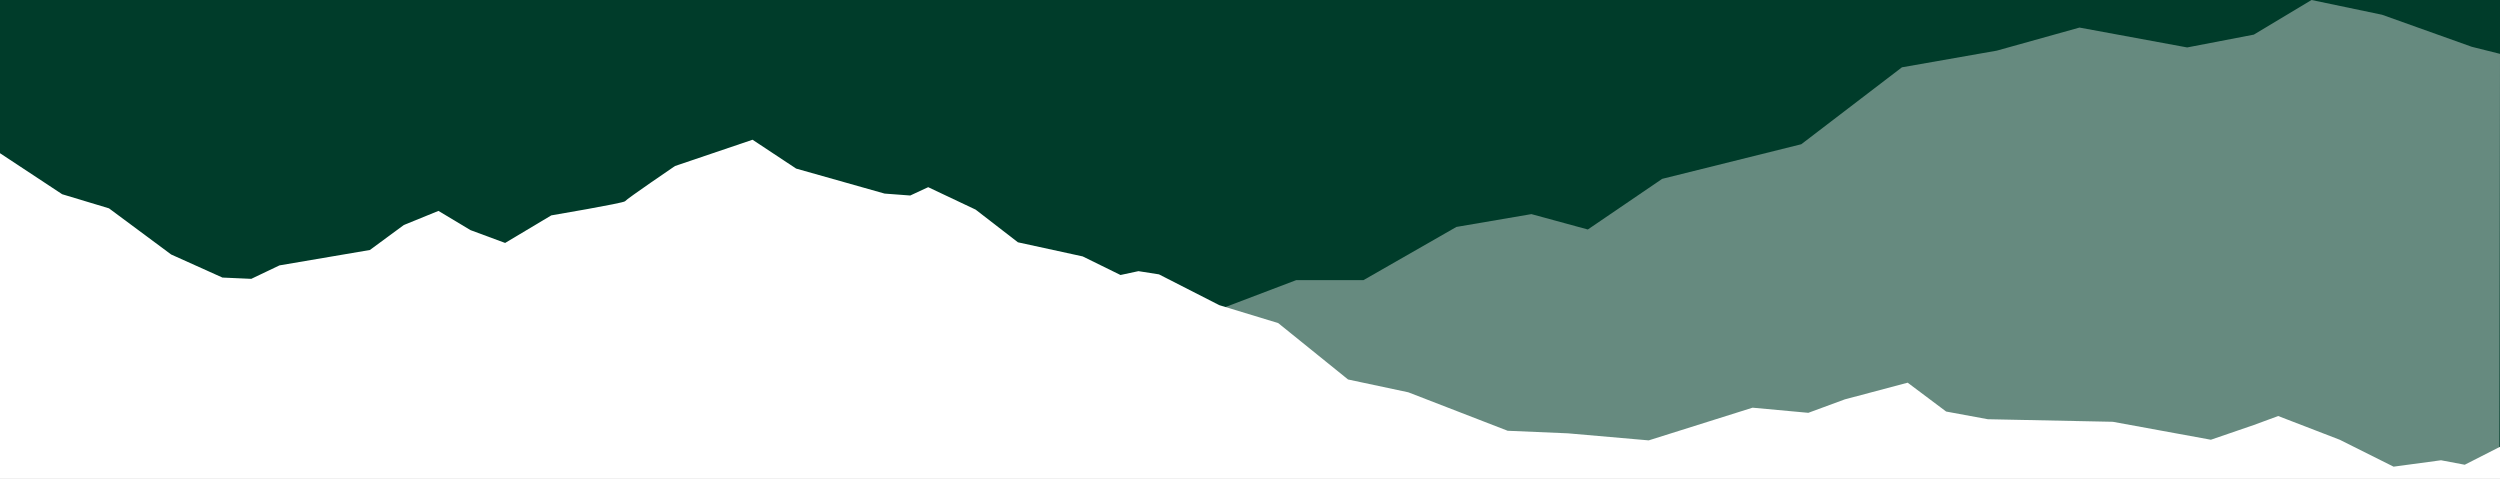
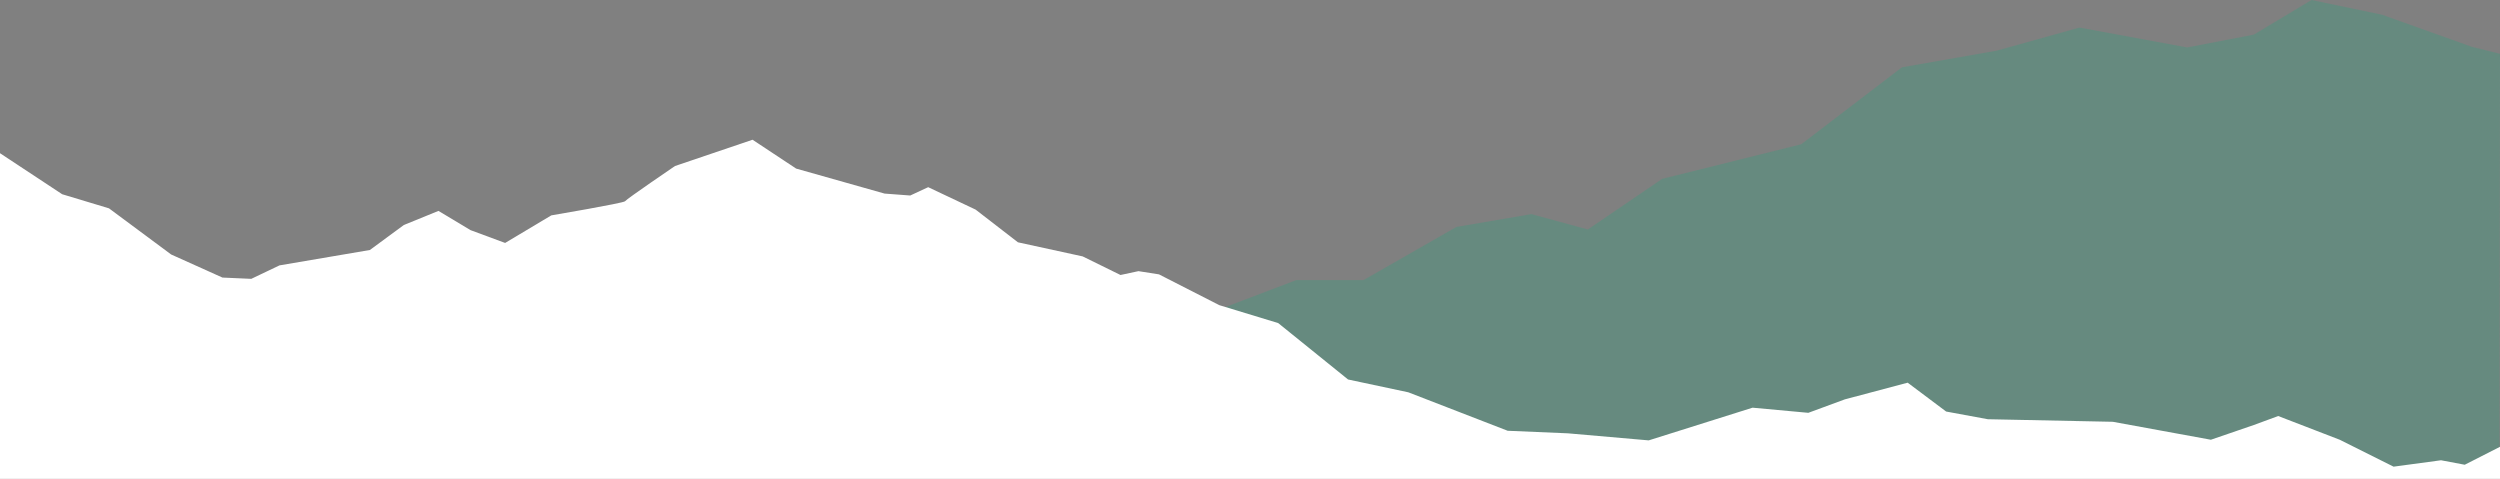
<svg xmlns="http://www.w3.org/2000/svg" version="1.1" id="レイヤー_1" x="0px" y="0px" viewBox="0 0 390 74.7" style="enable-background:new 0 0 390 74.7;" xml:space="preserve">
  <rect x="0" y="0" width="390" height="74.7" fill="#808080" stroke="none" />
  <style type="text/css">
	.st0{fill:#003C2A;}
	.st1{fill:#668A7F;}
	.st2{fill:#FFFFFF;}
</style>
-   <rect class="st0" width="390" height="73.7" />
  <path class="st1" d="M390,8.4l-4.4-1.1l-14-5l-11-2.3l-9,5.4l-10.4,2l-16.8-3.1l-12.9,3.6l-14.8,2.6l-15.7,12l-21.7,5.4l-11.6,7.9  l-8.8-2.4l-11.7,2l-14.5,8.3h-10.5l-12.1,4.6l0,0l9.2,2.8l10.9,8.8l9.4,2l15.5,6l9.4,0.4l12.6,1.1l16.2-5.1l8.7,0.8l5.7-2.1l9.8-2.6  l6,4.5l6.5,1.2l19.5,0.4l15.3,2.8l6.7-2.3l3.8-1.4l9.6,3.7l8.4,4.2l7.4-1l3.7,0.7l5.5-2.8L390,8.4z" />
  <path class="st2" d="M390,69.7l-5.5,2.8l-3.7-0.7l-7.4,1l-8.4-4.2l-9.6-3.7l-3.8,1.4l-6.7,2.3l-15.3-2.8l-19.5-0.4l-6.5-1.2l-6-4.5  l-9.8,2.6l-5.7,2.1l-8.7-0.8l-16.2,5.1l-12.6-1.1l-9.4-0.4l-15.5-6l-9.4-2l-10.9-8.8l-9.2-2.8l0,0l-9.4-4.8l-3.2-0.5l-2.8,0.6  l-5.9-2.9l-10.1-2.2l-6.6-5.1l-7.4-3.5l-2.8,1.3l-4-0.3l-13.8-3.9l-6.8-4.5l-12.1,4.1c0,0-7.5,5.1-7.8,5.5  C97.2,31.7,86,33.6,86,33.6l-7.2,4.3l-5.4-2l-5-3L63,35.1L57.7,39l-14.1,2.4l-4.4,2.1l-4.5-0.2l-8-3.6L17,32.5l-7.3-2.2L0,23.9v50.8  h390V69.7z" />
</svg>